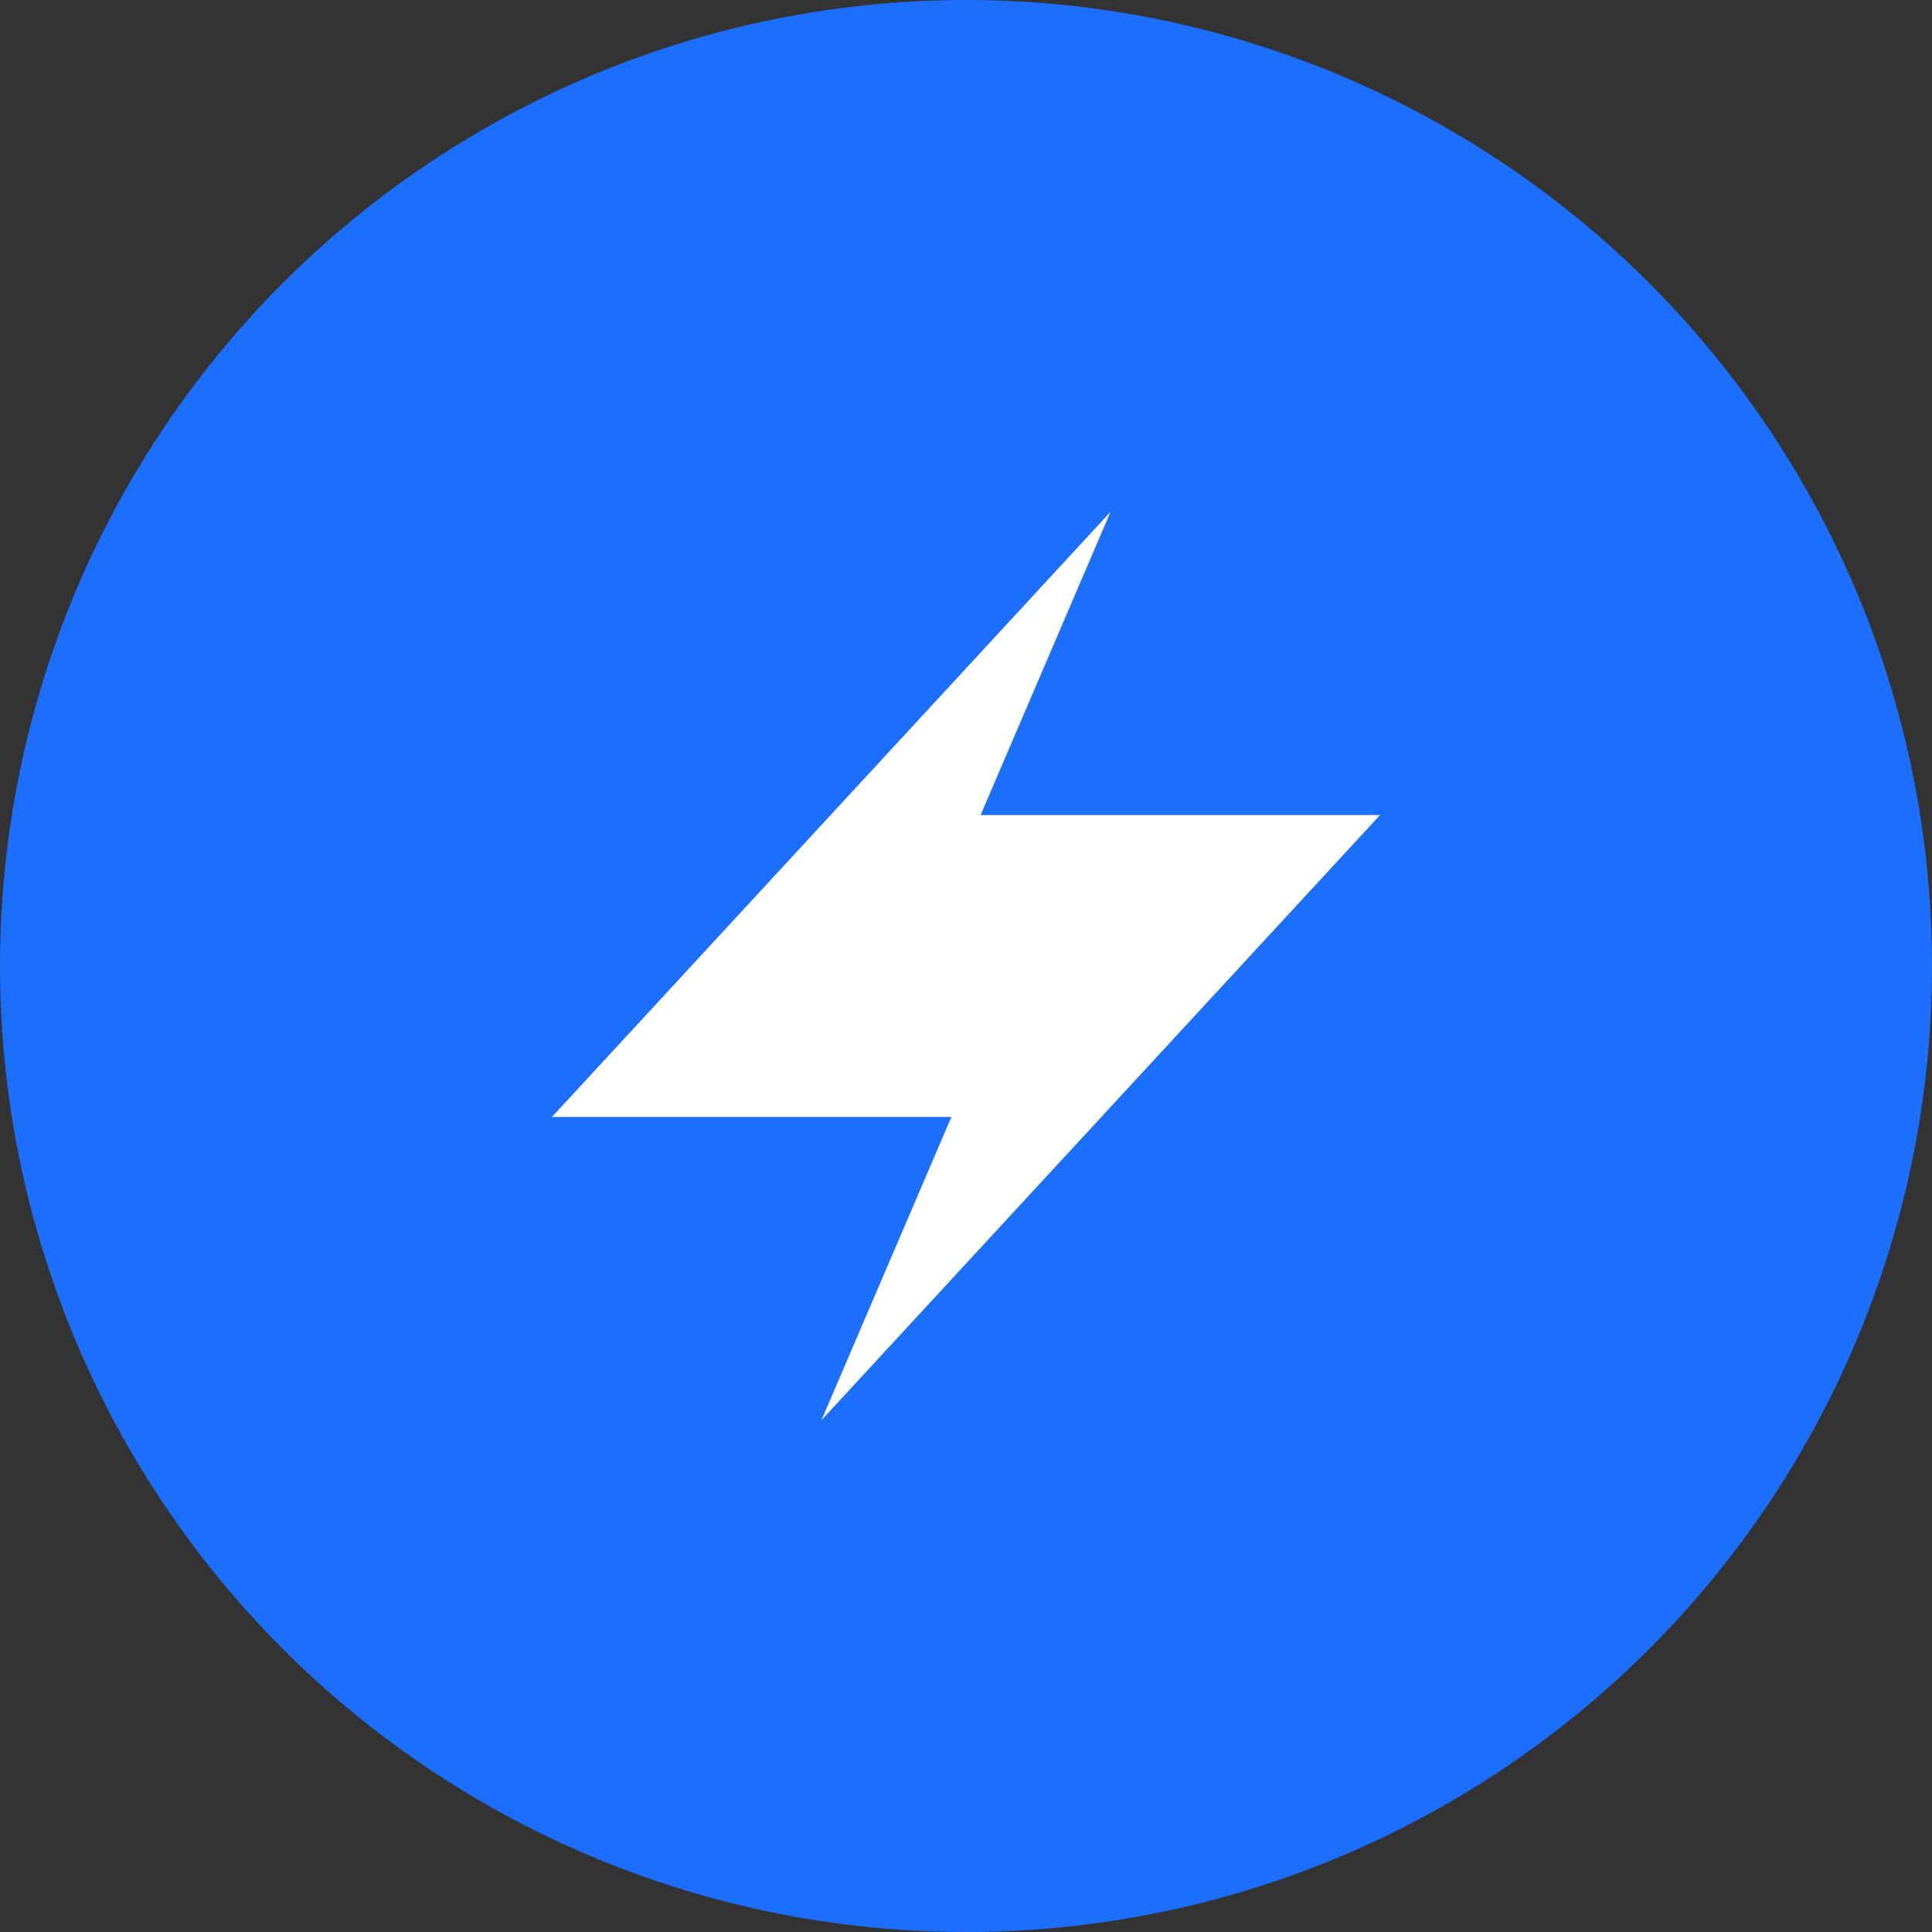
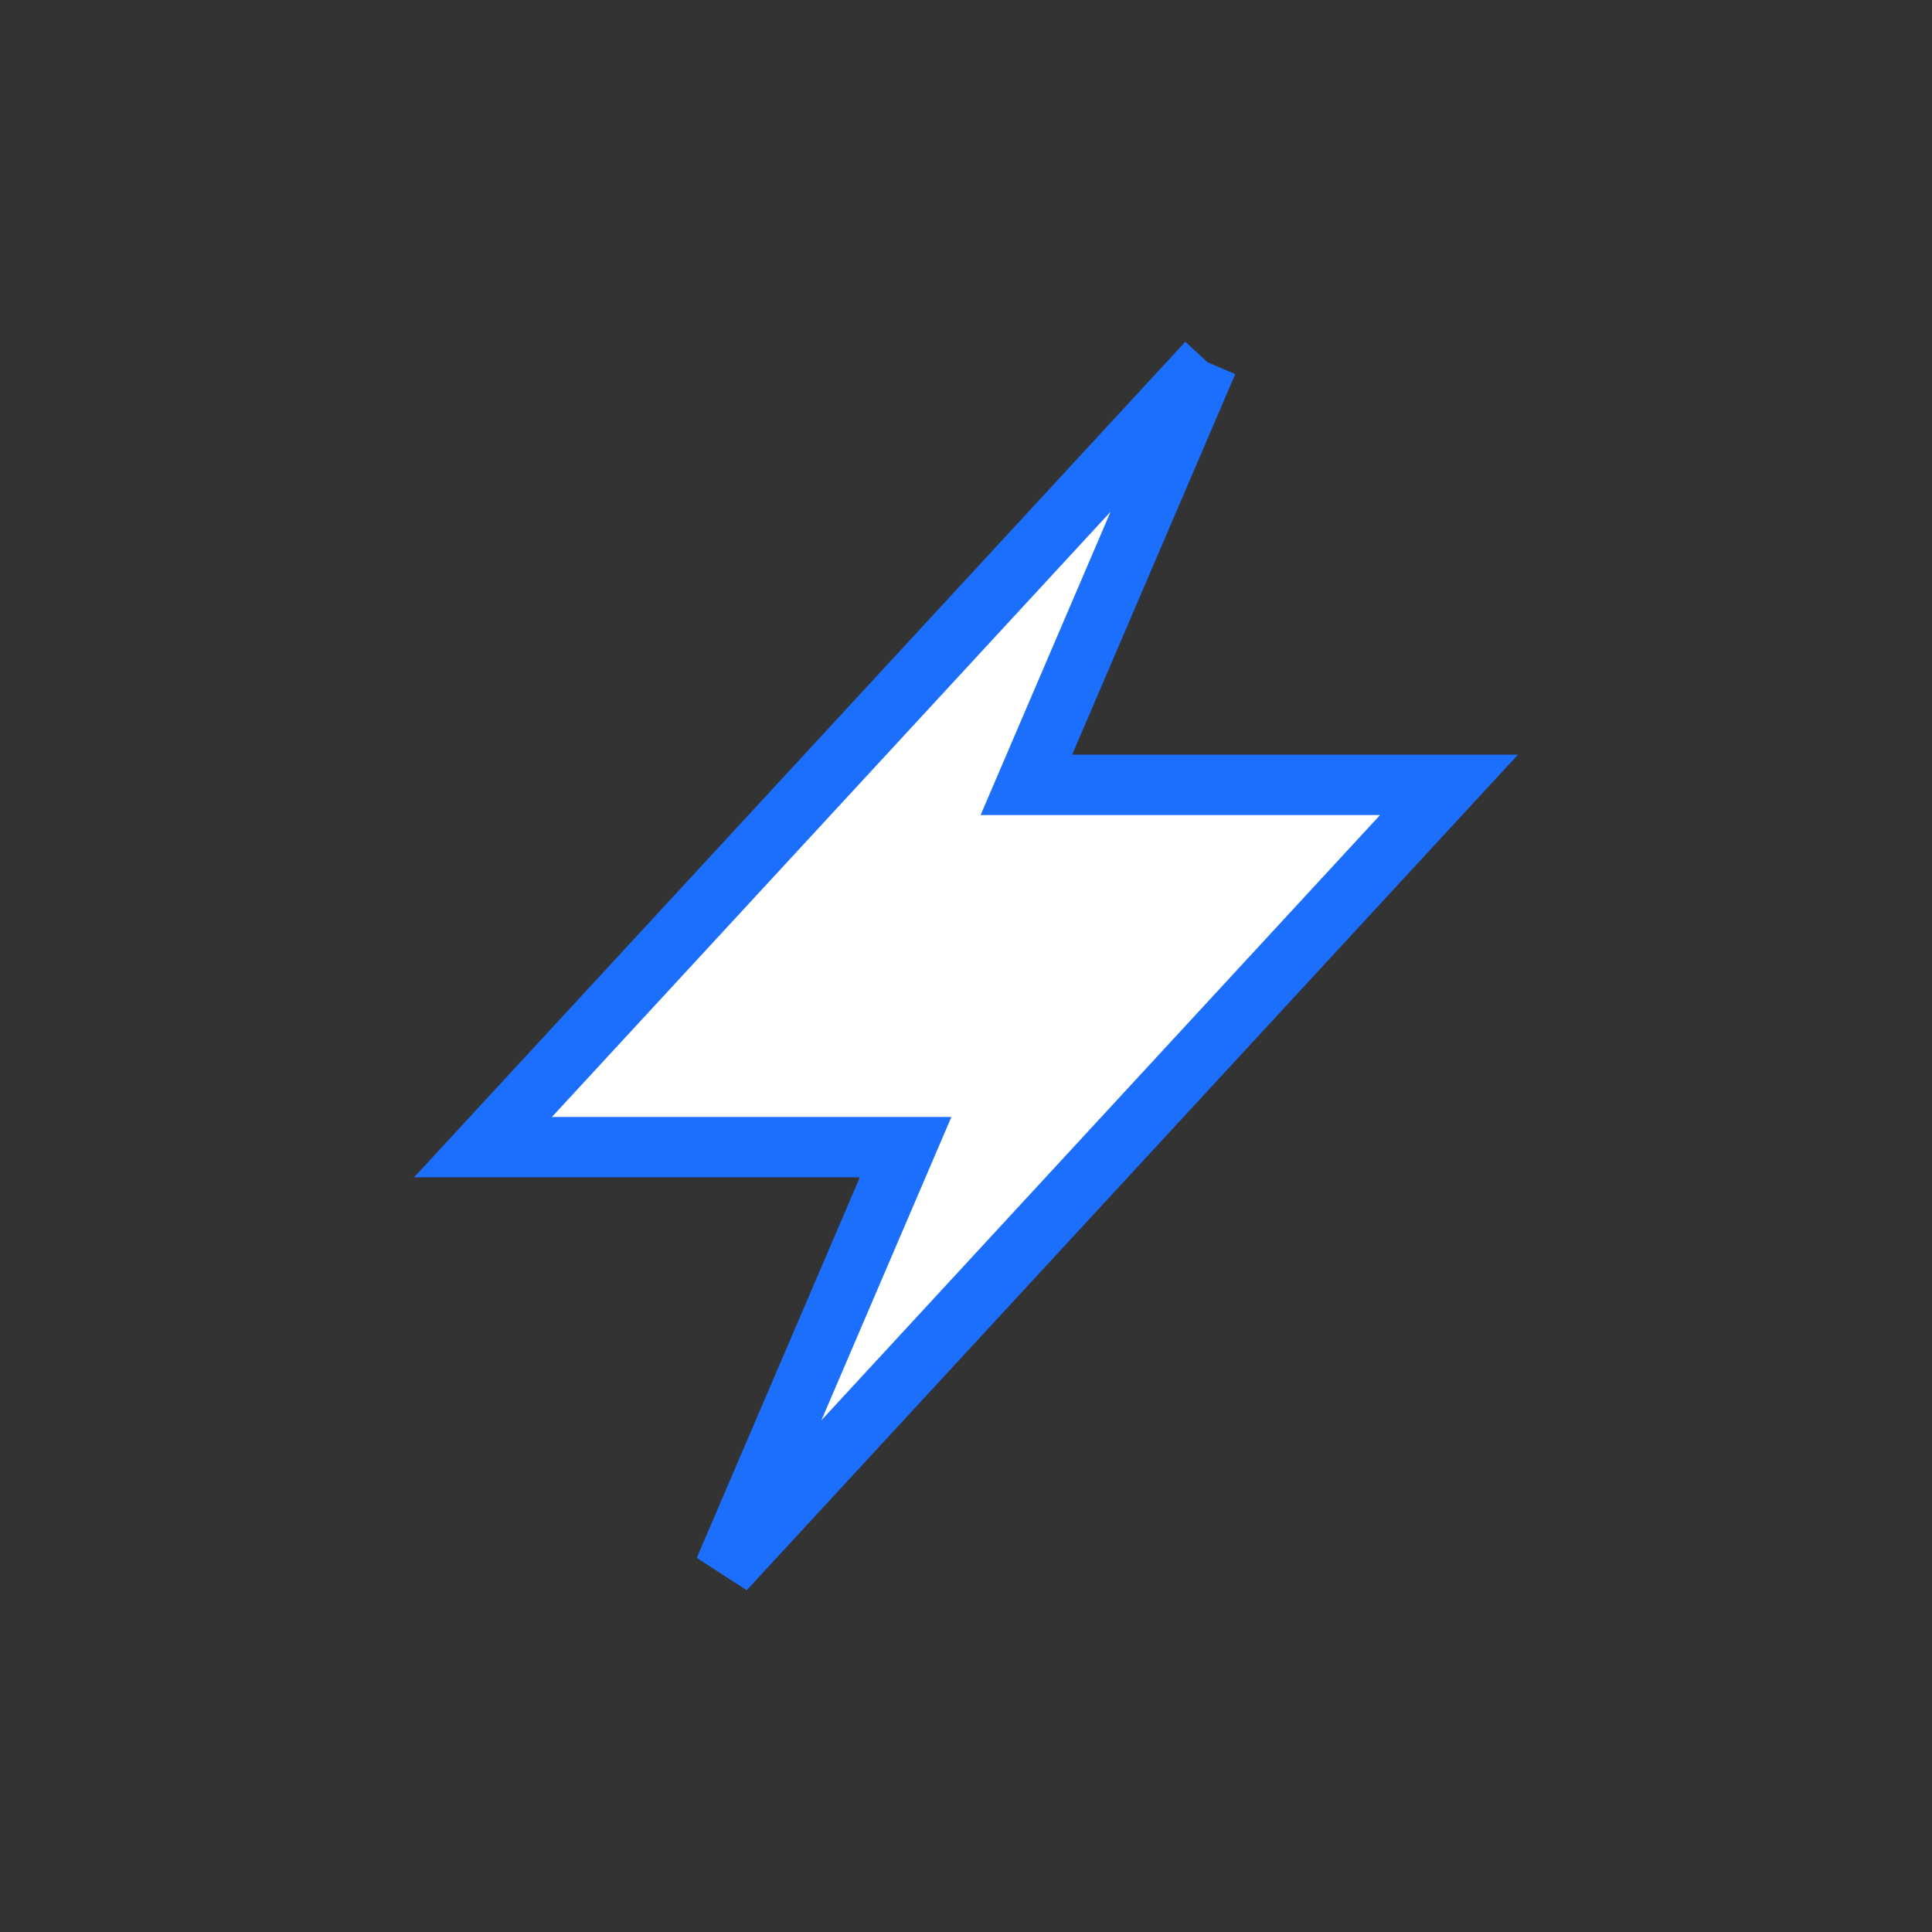
<svg xmlns="http://www.w3.org/2000/svg" width="32" height="32" viewBox="0 0 32 32" fill="none">
  <rect x="0" y="0" width="32" height="32" fill="#333333" stroke="none" />
-   <circle cx="16" cy="16" r="16" fill="#1C6EFC" />
-   <path d="M20 6L8 19H15L12 26L24 13H17L20 6Z" fill="white" stroke="#1C6EFC" strokeWidth="0.25" />
+   <path d="M20 6L8 19H15L12 26L24 13H17L20 6" fill="white" stroke="#1C6EFC" strokeWidth="0.25" />
</svg>